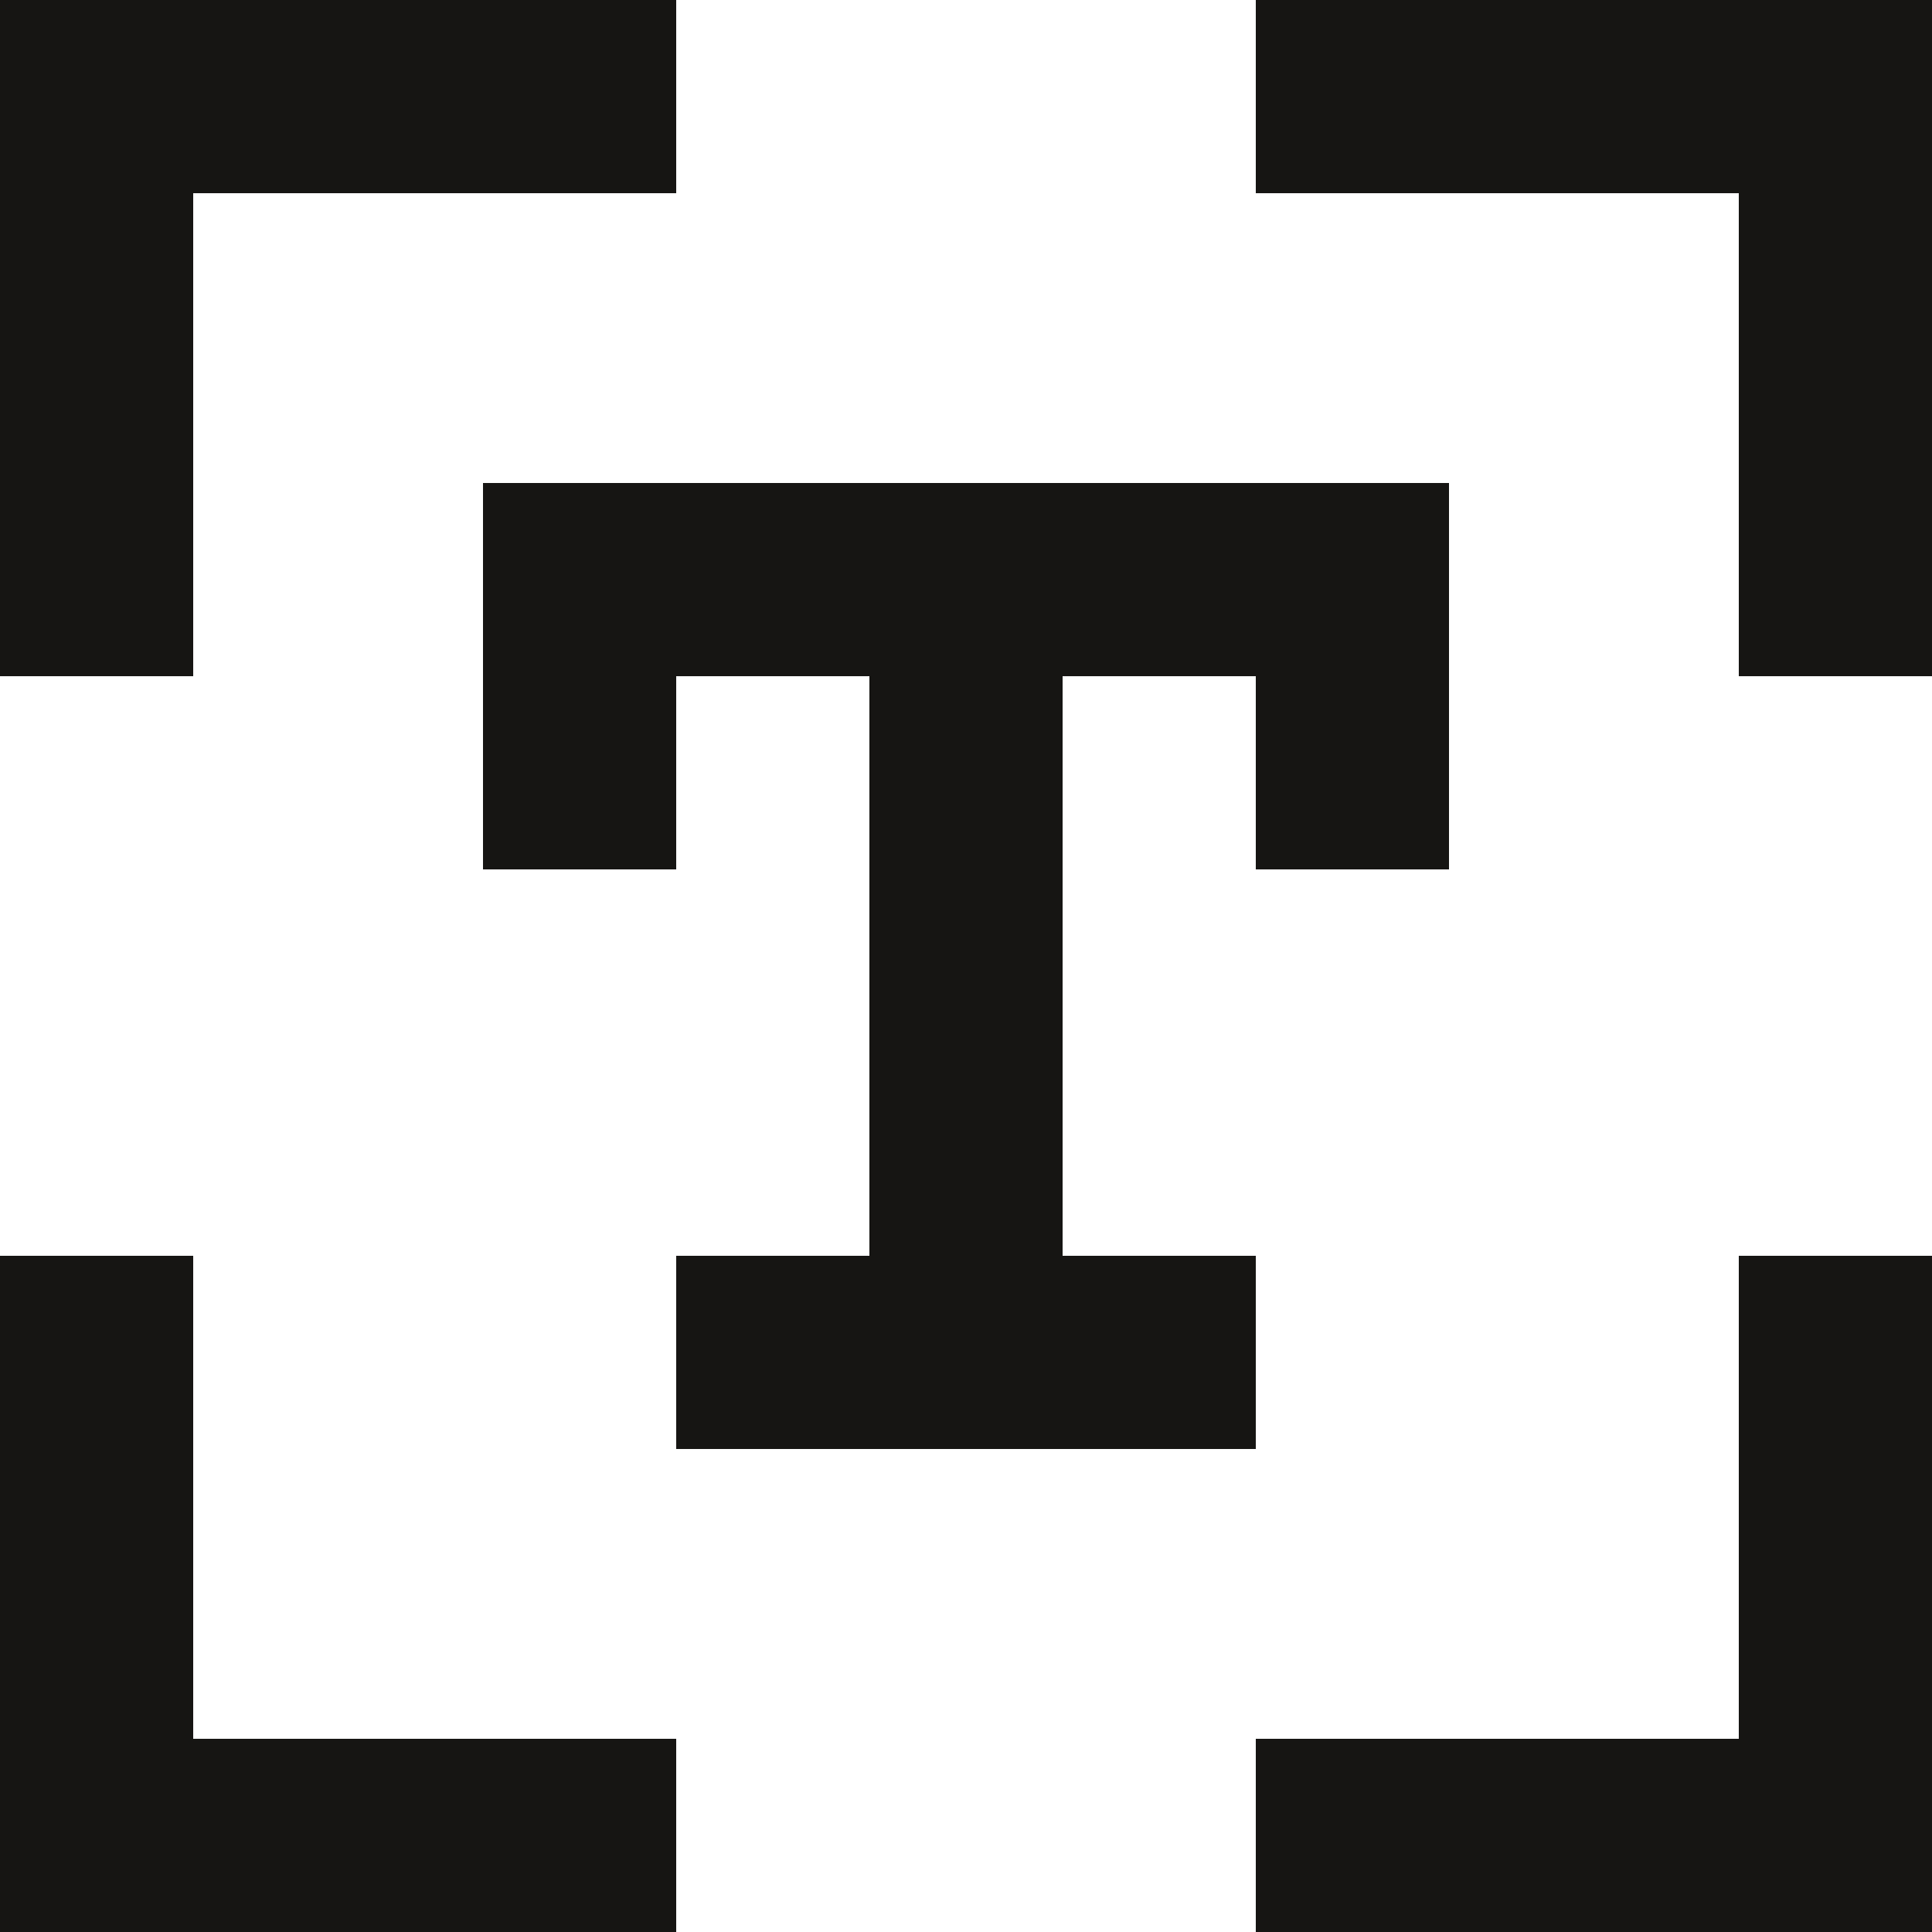
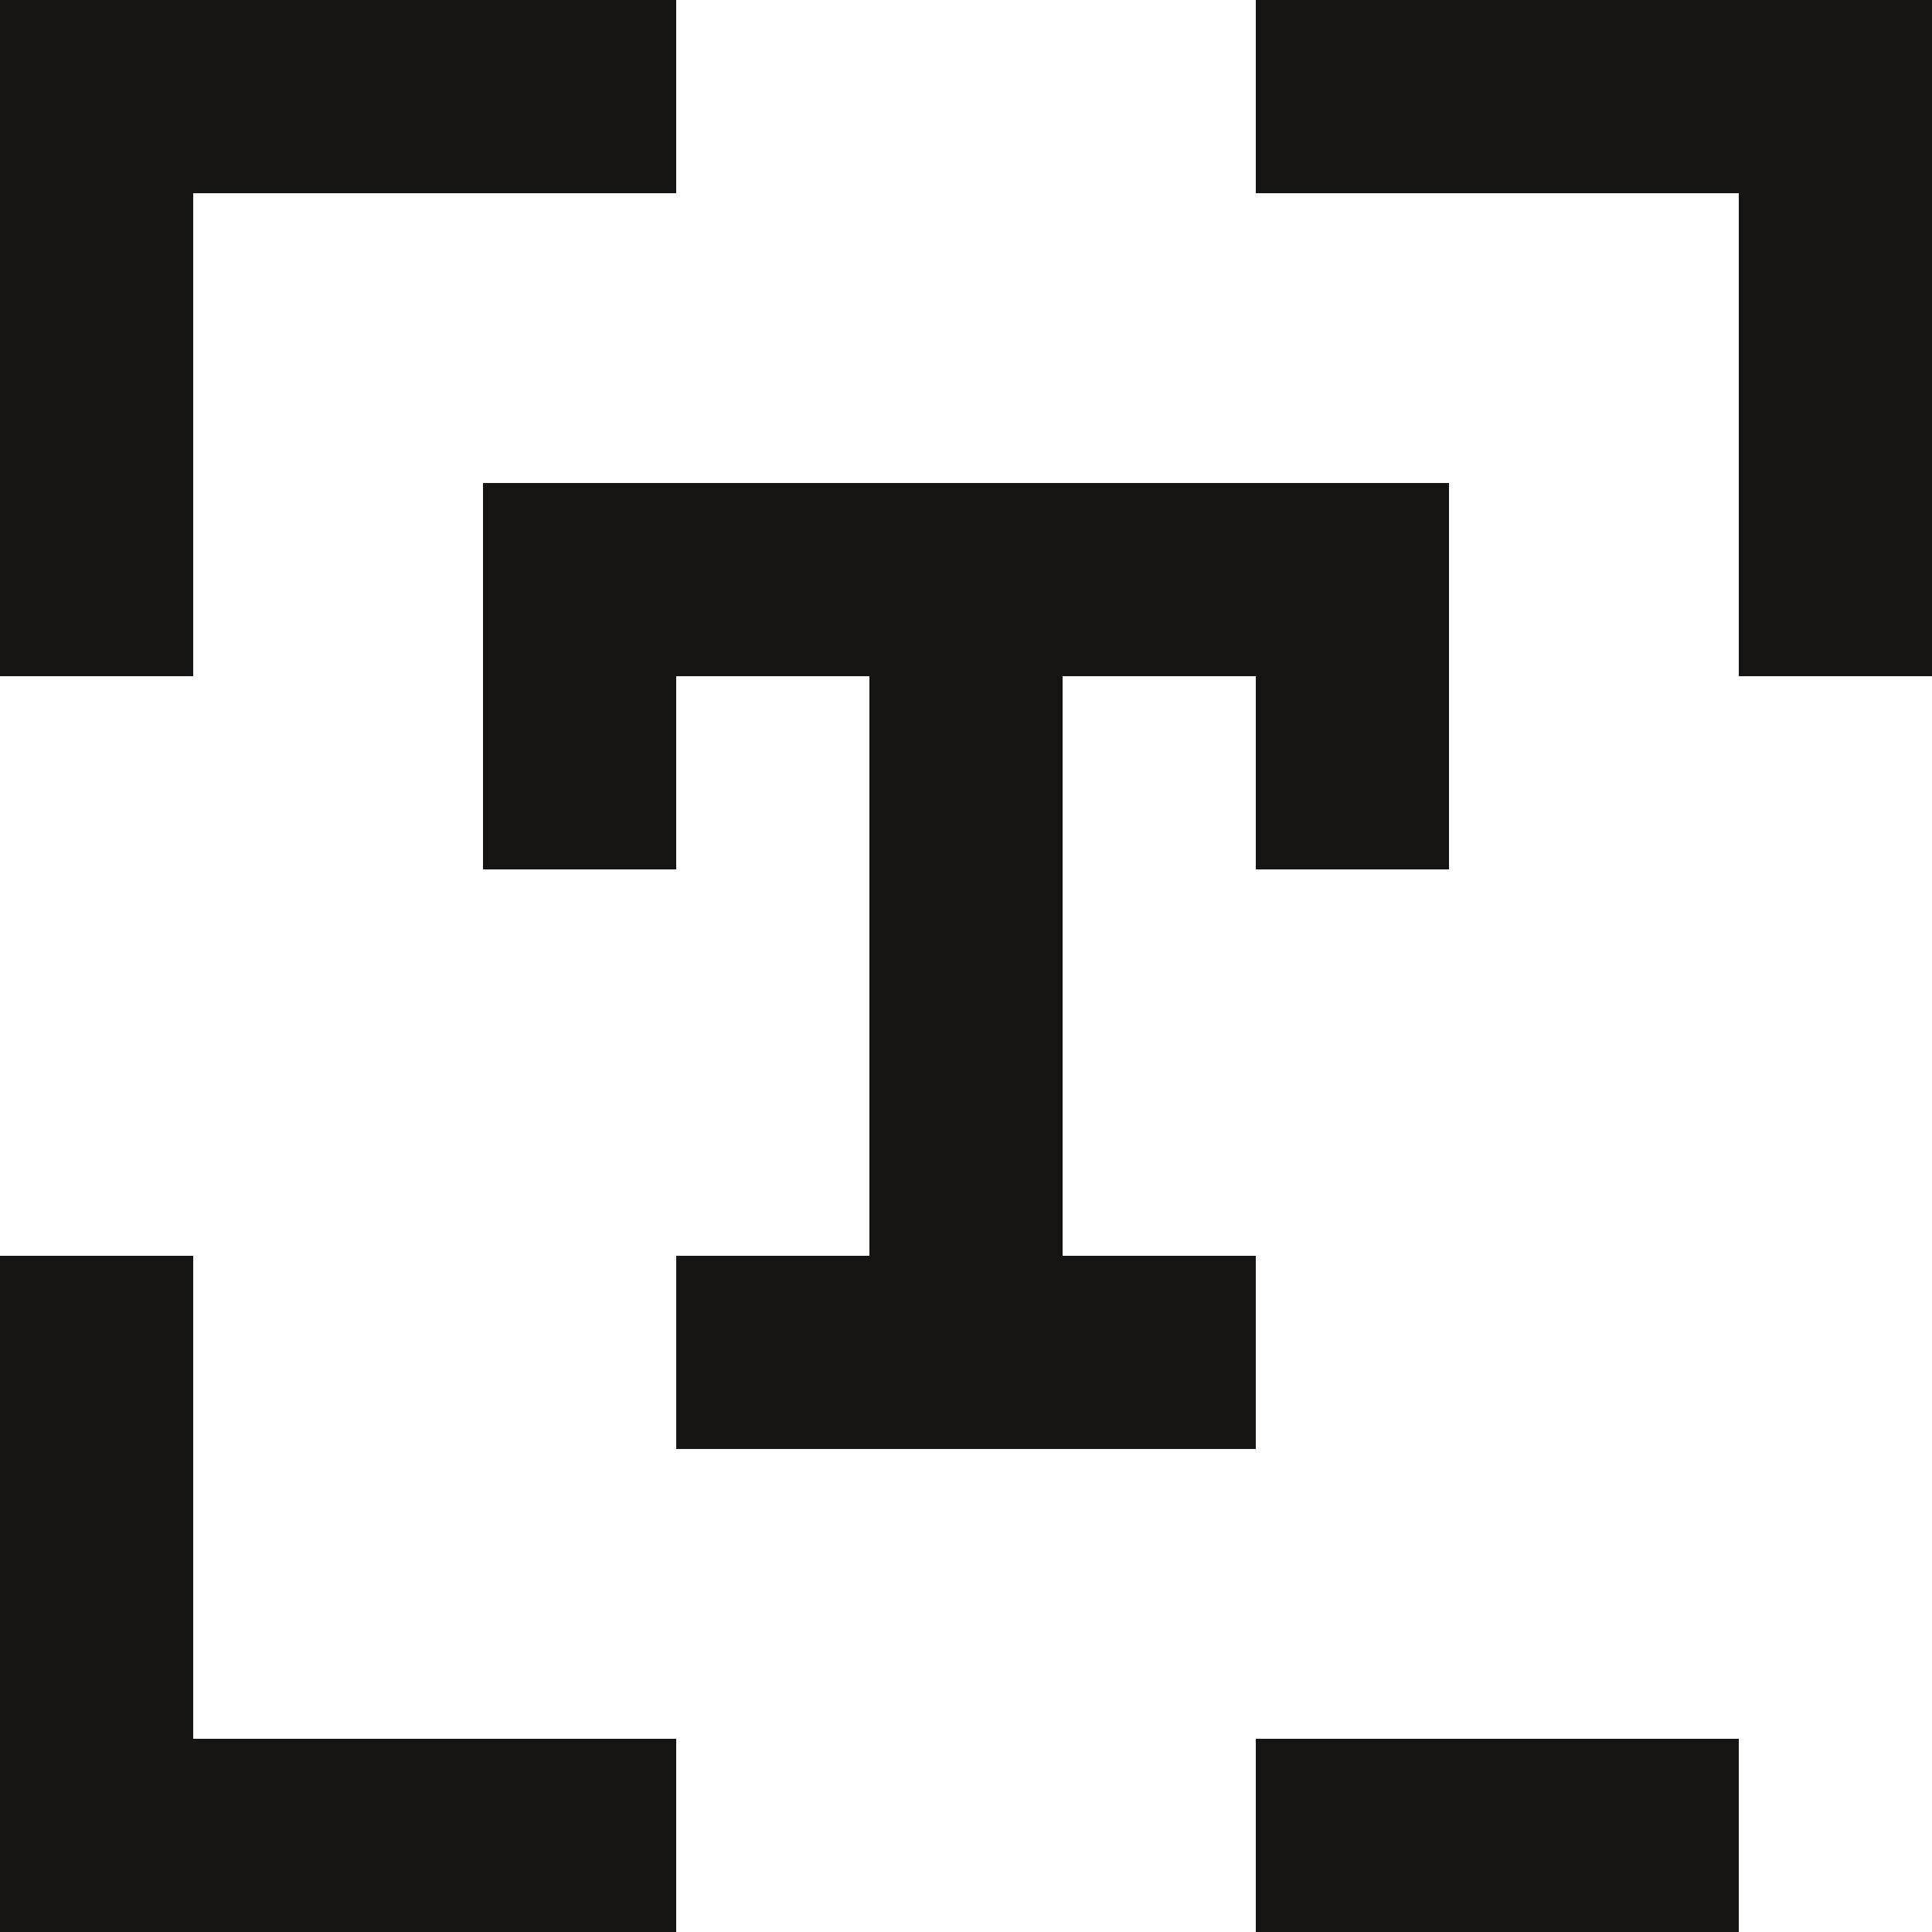
<svg xmlns="http://www.w3.org/2000/svg" width="20" height="20" viewBox="0 0 20 20" fill="none">
-   <path d="M2.98023e-07 0L7 2.38419e-07V2L2 2L2 7H0L2.98023e-07 0ZM18 2L13 2V2.38419e-07L20 0V7H18V2ZM5 5H15V9H13V7H11V13H13V15H7V13H9V7H7V9H5V5ZM2.38419e-07 13H2V18H7V20H2.38419e-07V13ZM18 18V13H20V20H13V18H18Z" fill="#161513" />
+   <path d="M2.98023e-07 0L7 2.38419e-07V2L2 2L2 7H0L2.98023e-07 0ZM18 2L13 2V2.38419e-07L20 0V7H18V2ZM5 5H15V9H13V7H11V13H13V15H7V13H9V7H7V9H5V5ZM2.38419e-07 13H2V18H7V20H2.38419e-07V13ZM18 18V13V20H13V18H18Z" fill="#161513" />
</svg>